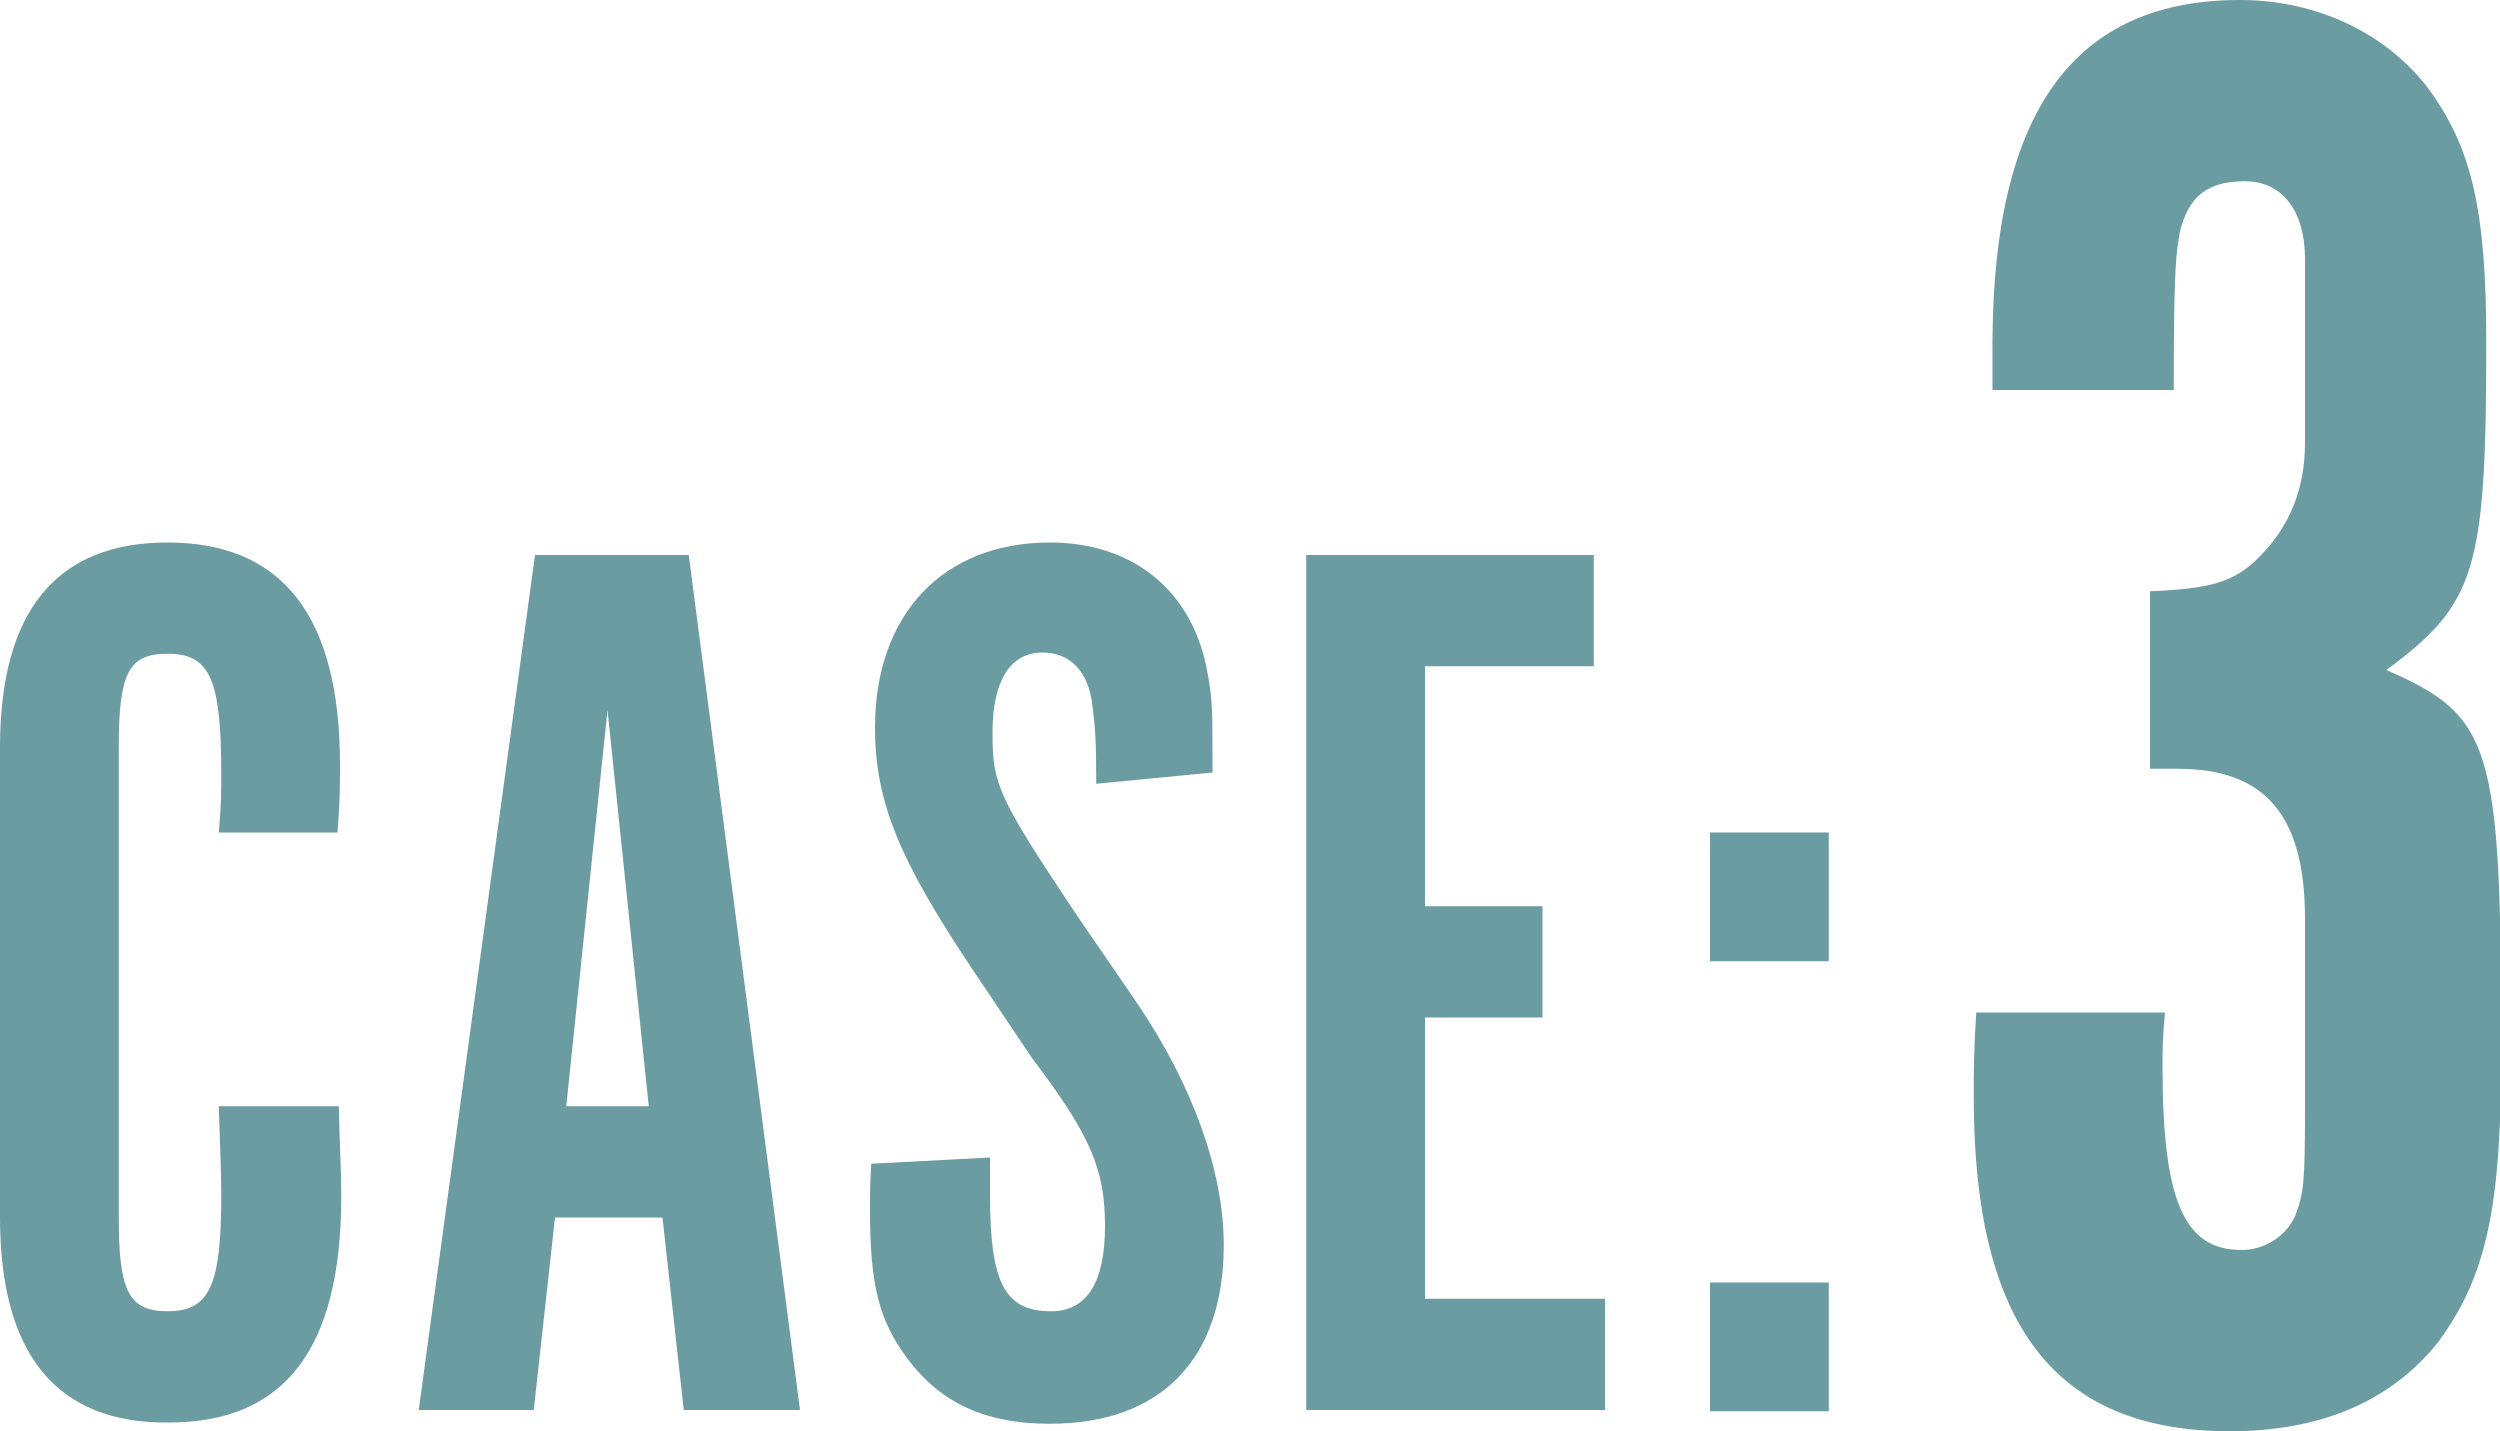
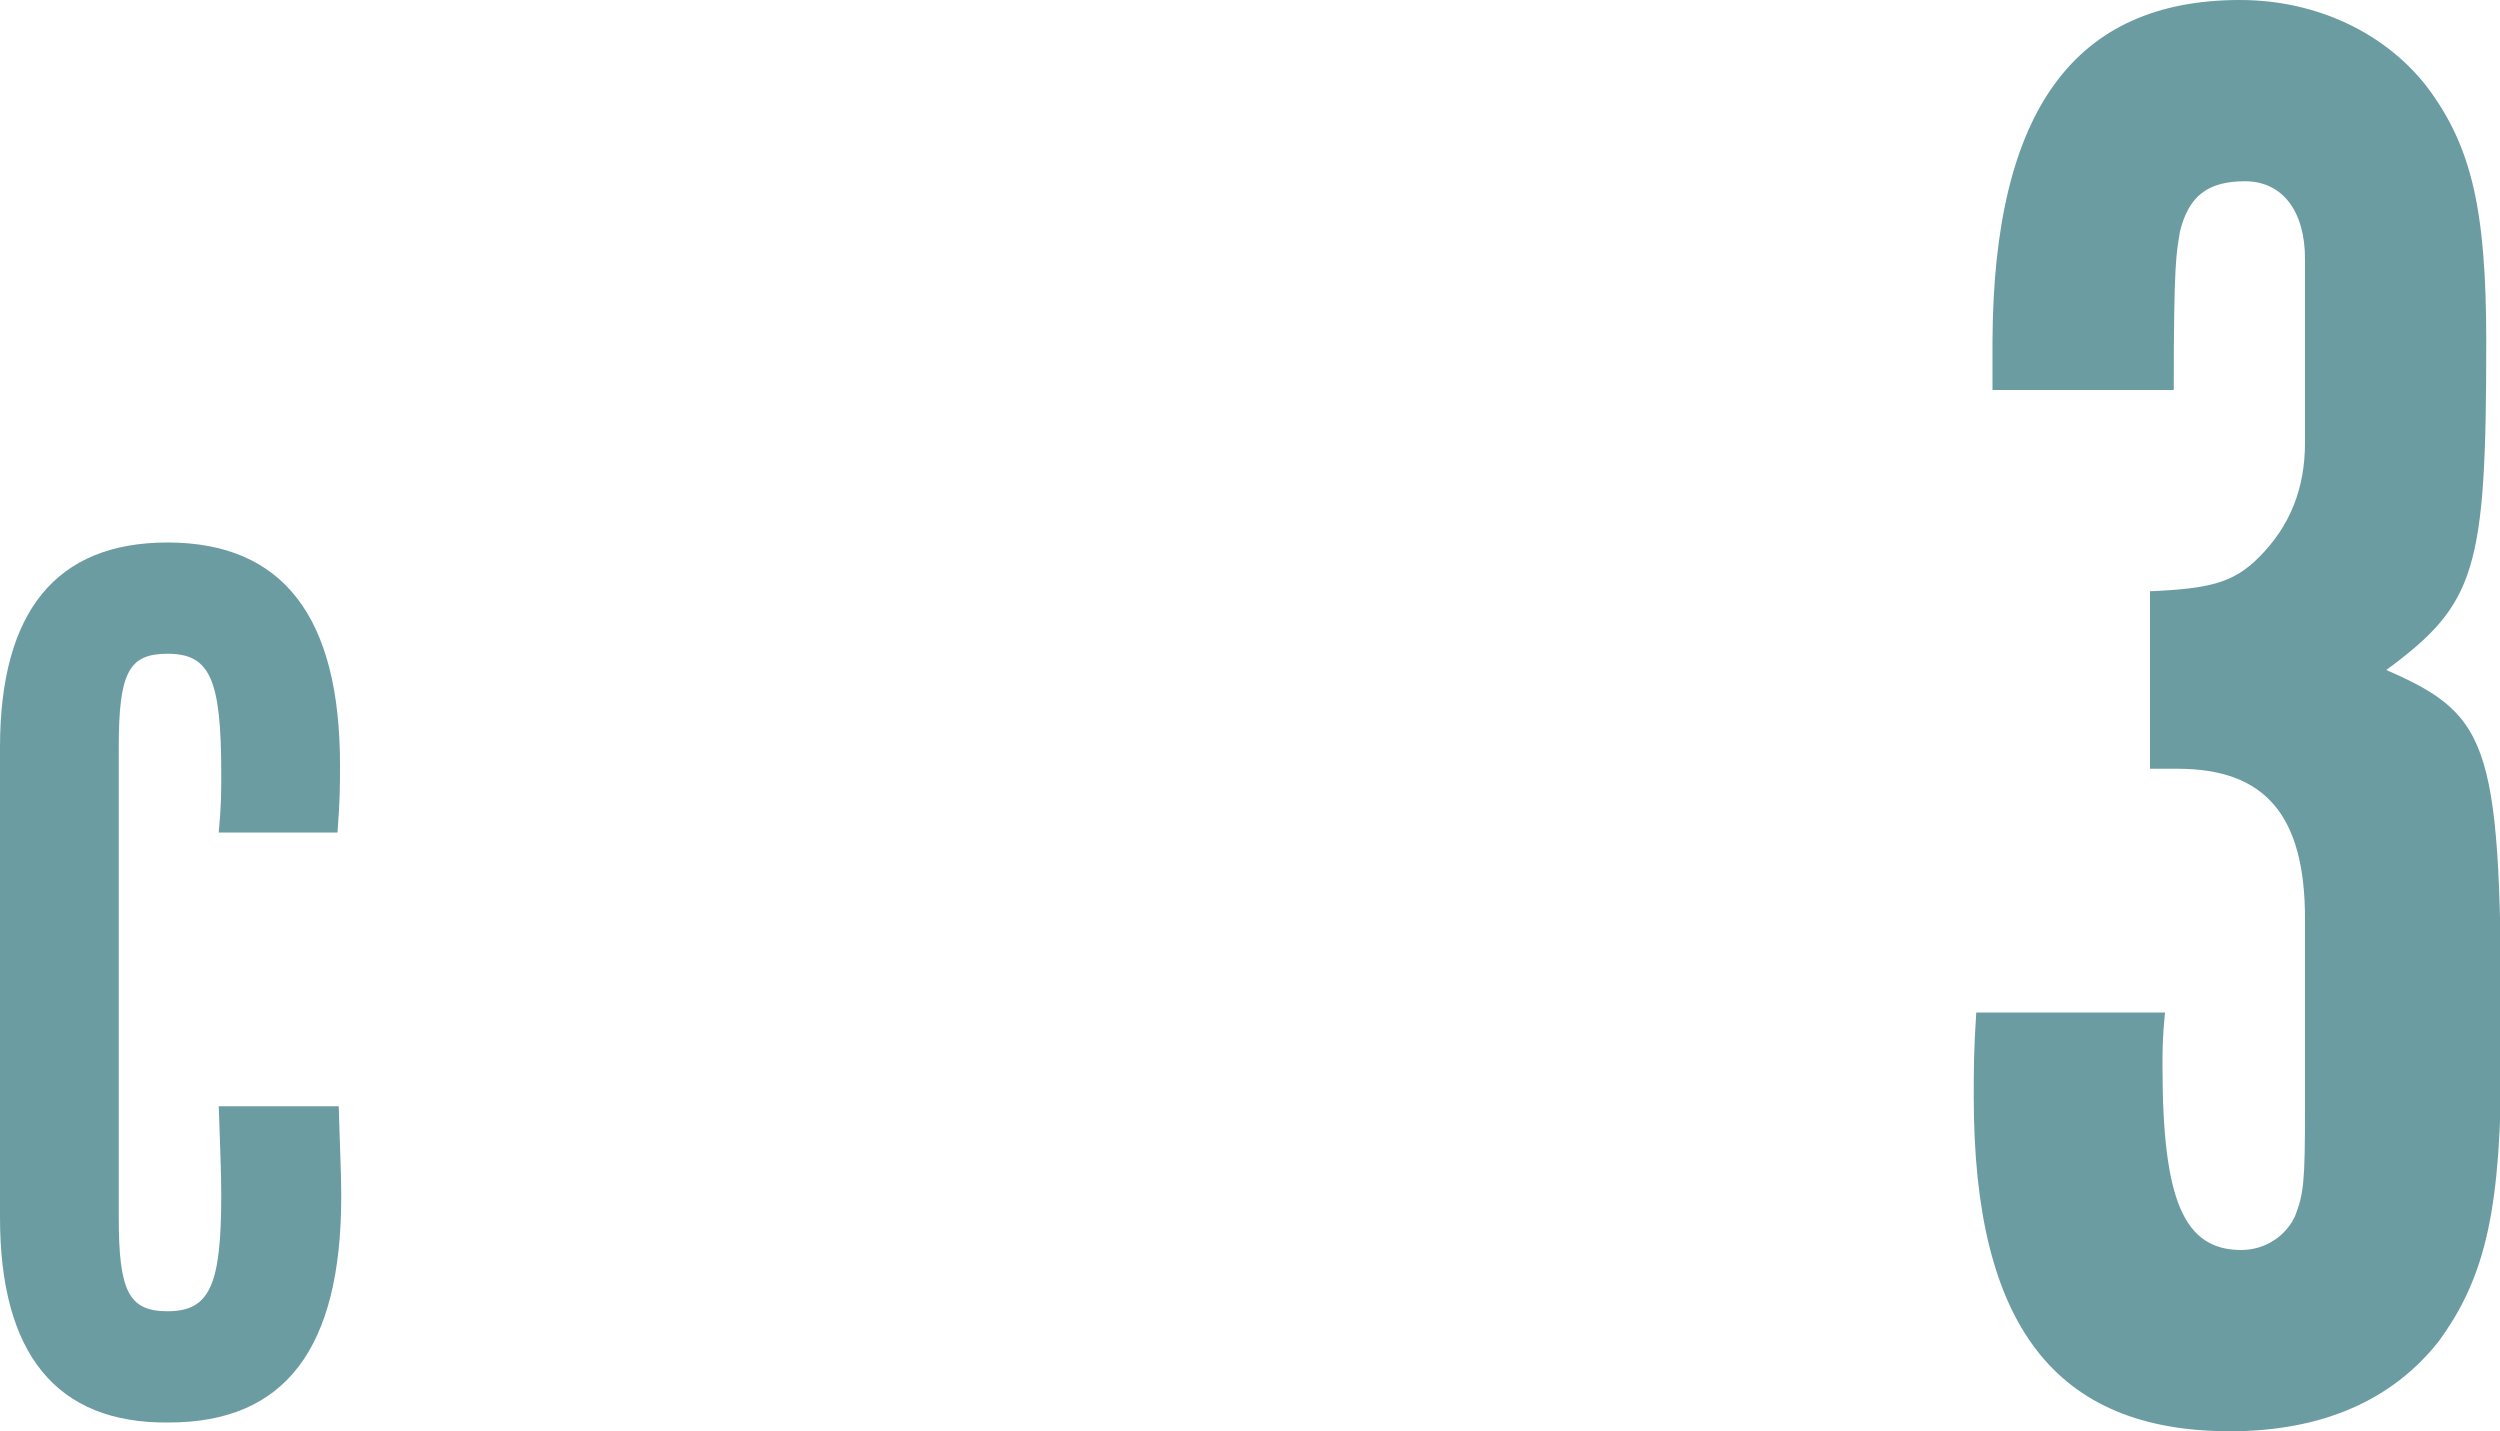
<svg xmlns="http://www.w3.org/2000/svg" version="1.1" id="レイヤー_1" x="0px" y="0px" viewBox="0 0 200 114.5" style="enable-background:new 0 0 200 114.5;" xml:space="preserve">
  <style type="text/css">
	.st0{fill:#6A9CA1;}
</style>
  <g>
    <g>
      <path class="st0" d="M27.1,88.5c0.1,3.7,0.2,5.3,0.2,7.2c0,12.2-4.5,18.1-13.8,18.1C4.5,113.9,0,108.3,0,97.4V59.8    c0-10.9,4.5-16.4,13.4-16.4c9.2,0,13.8,5.9,13.8,17.8c0,1.6,0,2.8-0.2,5.4h-9.5c0.2-2.2,0.2-3.1,0.2-4.7c0-7.6-0.9-9.6-4.3-9.6    c-3.1,0-3.9,1.5-3.9,7.5v37.6c0,5.9,0.8,7.5,3.9,7.5c3.4,0,4.3-2.1,4.3-9.3c0-2-0.1-3.9-0.2-7.1H27.1z" />
-       <path class="st0" d="M42.7,112.8h-9.2l9.3-68.4h12.3l8.9,68.4h-9.3l-1.7-15.4h-8.6L42.7,112.8z M48.6,56.8l-3.3,31.7h6.6    L48.6,56.8z" />
-       <path class="st0" d="M79.2,92.6v3c0,7.1,1.2,9.3,4.9,9.3c2.9,0,4.3-2.4,4.3-6.8c0-4.5-1.1-7.2-5.8-13.4l-4.7-7    C72,68.9,70,64.2,70,58.2c0-9,5.4-14.8,14-14.8c6.5,0,11.2,3.7,12.5,9.9c0.5,2.6,0.5,2.9,0.5,8.5l-9.3,0.9c0-3.5-0.1-4.7-0.3-6.2    c-0.3-2.8-1.8-4.3-4-4.3c-2.6,0-4,2.3-4,6.4c0,4.2,0.4,5.1,6.8,14.7l4.8,7c4.4,6.5,6.9,13.4,6.9,19.3c0,9.1-5,14.3-13.9,14.3    c-5.1,0-8.7-1.6-11.4-5.2c-2.3-3.1-3-5.9-3-11.9c0-1.4,0-2.1,0.1-3.7L79.2,92.6z" />
-       <path class="st0" d="M127.5,44.4v8.9h-13.5v19.2h9.4v8.9h-9.4v22.5h14.4v8.9h-23.9V44.4H127.5z" />
-       <path class="st0" d="M136.8,66.6h9.5v10.3h-9.5V66.6z M136.8,102.6h9.5v10.3h-9.5V102.6z" />
      <path class="st0" d="M173.2,81c-0.2,2-0.2,3-0.2,4.3c0,10.7,1.7,14.7,6.3,14.7c1.8,0,3.5-1,4.3-2.7c0.7-1.8,0.8-2.7,0.8-8.7V73.5    c0-8.3-3.2-12-10.2-12h-2.2V47.3c4.8-0.2,6.7-0.7,8.7-2.7c2.5-2.5,3.7-5.5,3.7-9.2V20.7c0-3.8-1.8-6.2-4.8-6.2c-3,0-4.5,1.2-5.2,4    c-0.3,1.8-0.5,2.5-0.5,12.7h-14.5v-4C159.5,8.8,166,0,179.2,0c6.2,0,11.7,2.7,15,7c3.5,4.7,4.7,9.7,4.7,20.3c0,18.3-0.8,21-8,26.3    c8.5,3.7,9.2,6,9.2,30.7c0,12.3-1.2,17.8-5,23c-3.7,4.7-9.3,7.2-16.7,7.2c-14,0-20.5-8.5-20.5-26.7c0-2.3,0-3.7,0.2-6.8H173.2z" />
    </g>
  </g>
</svg>